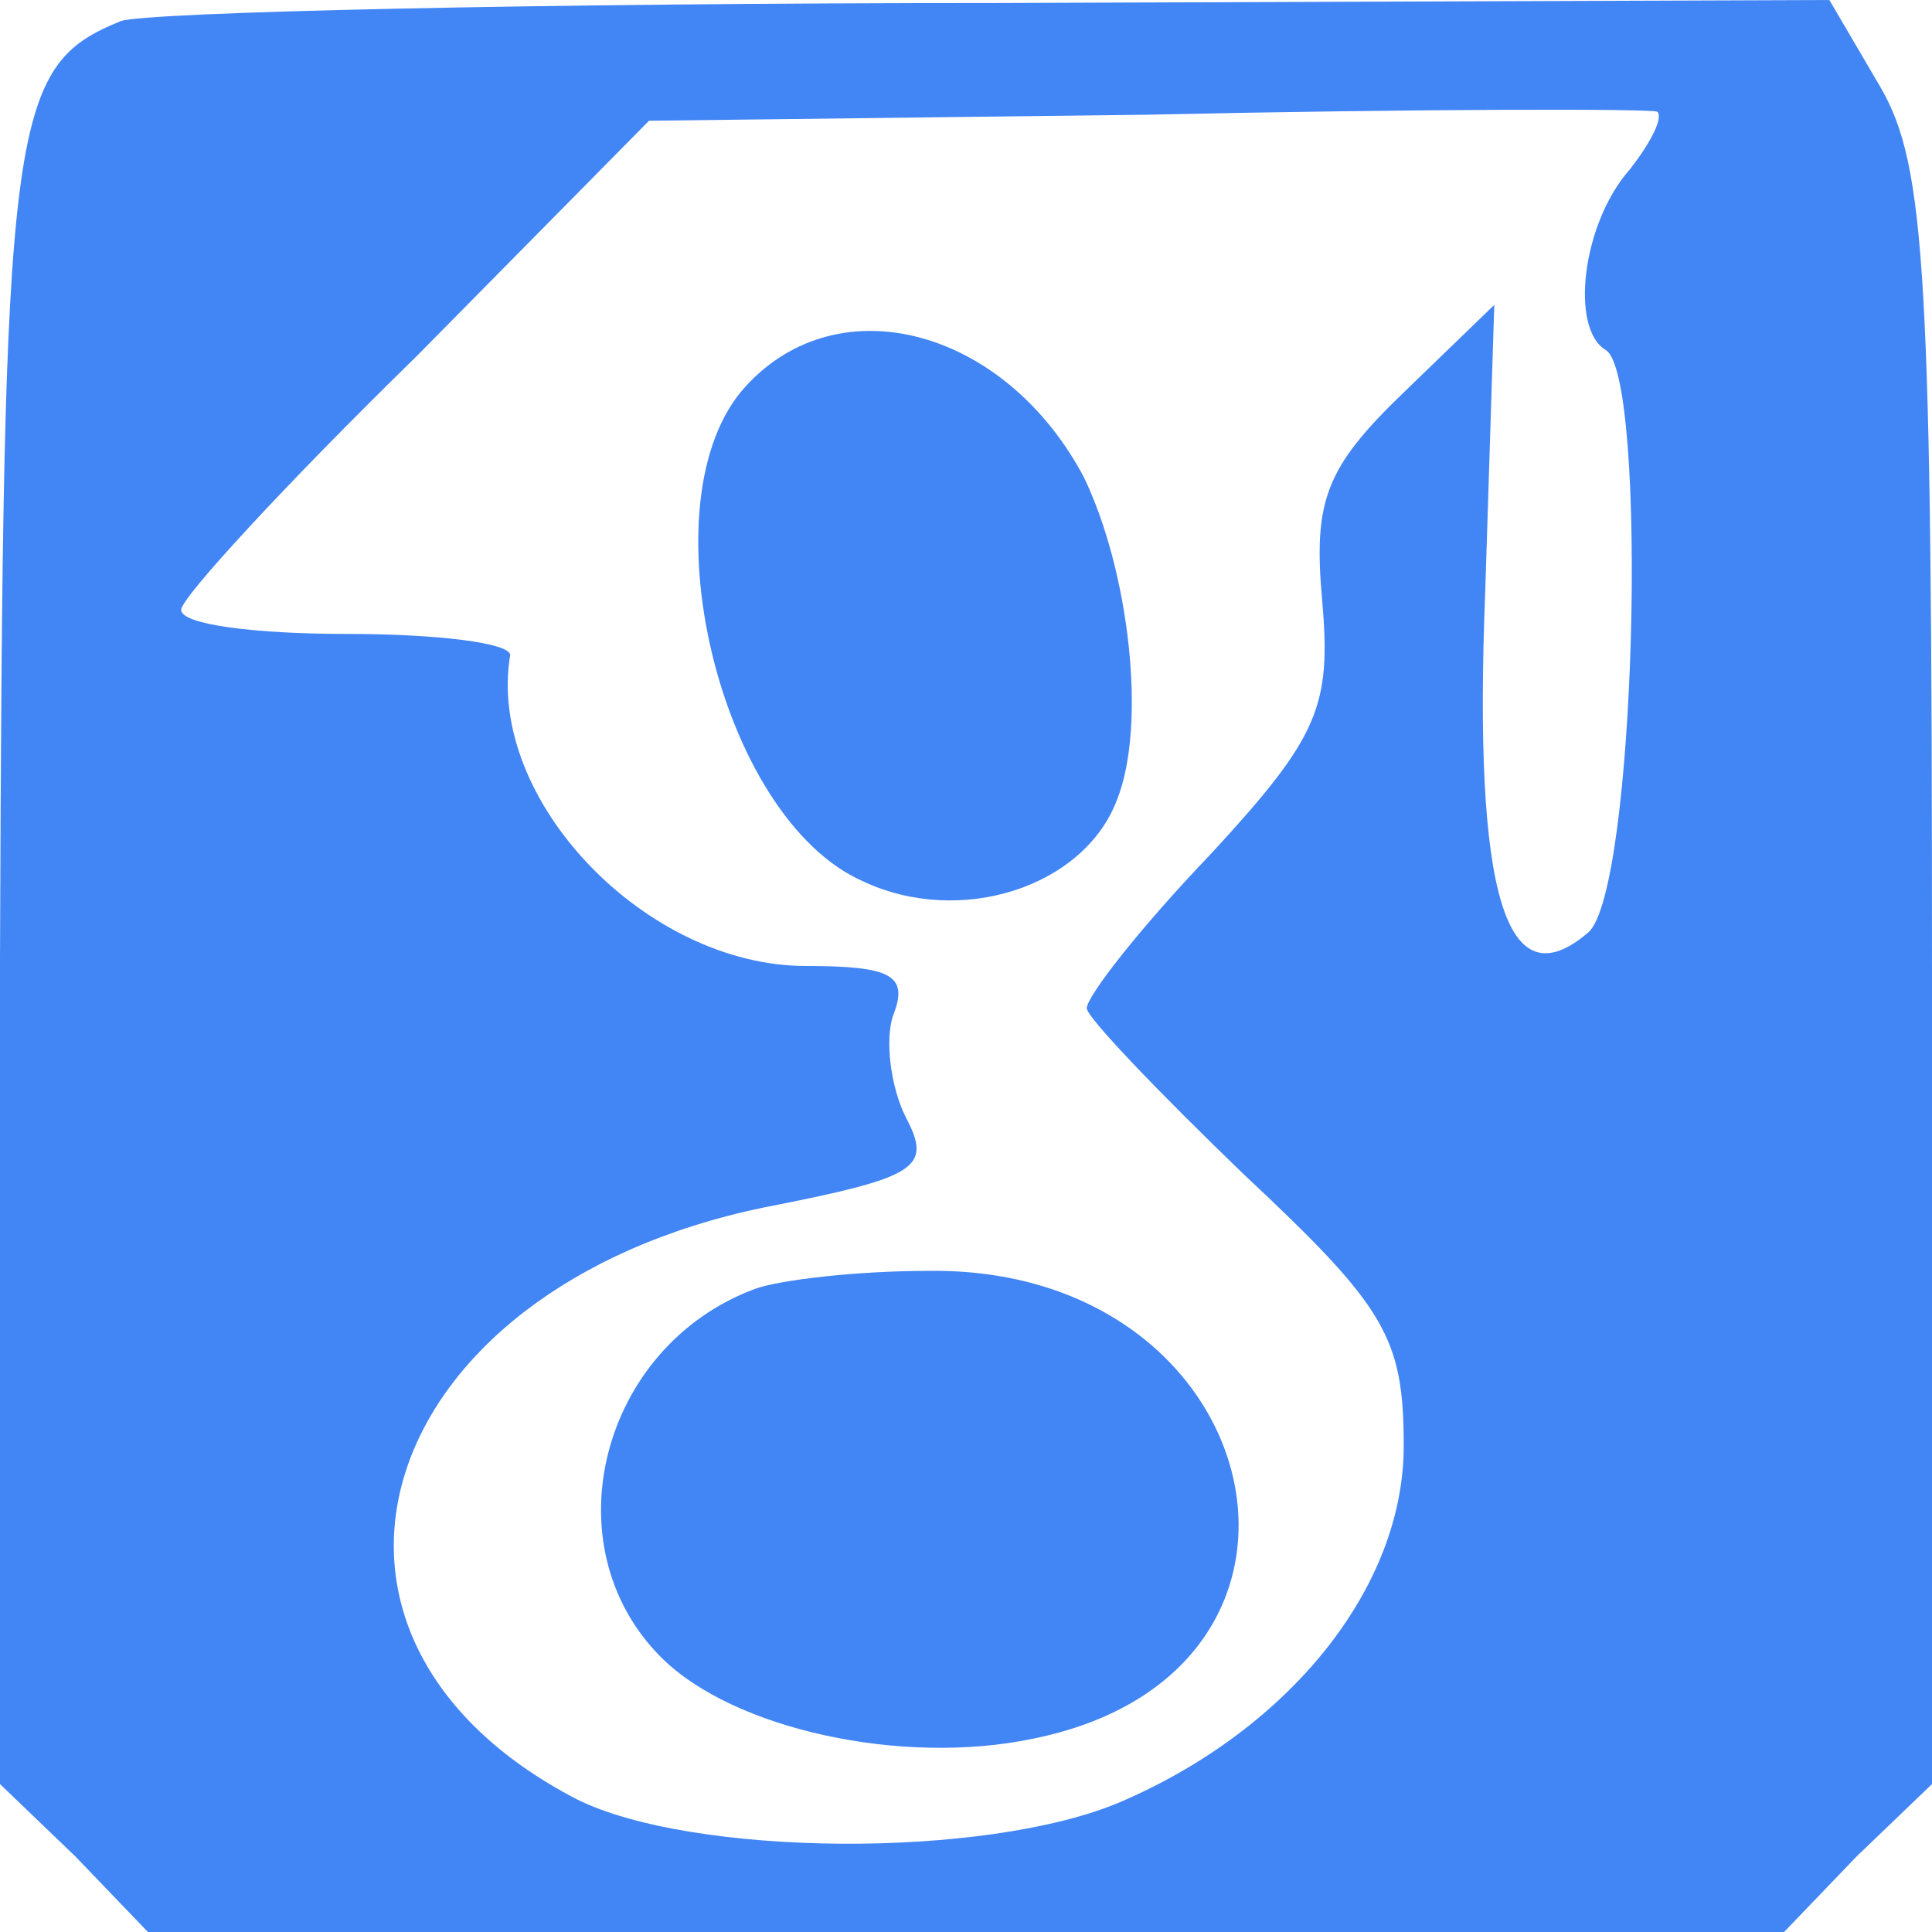
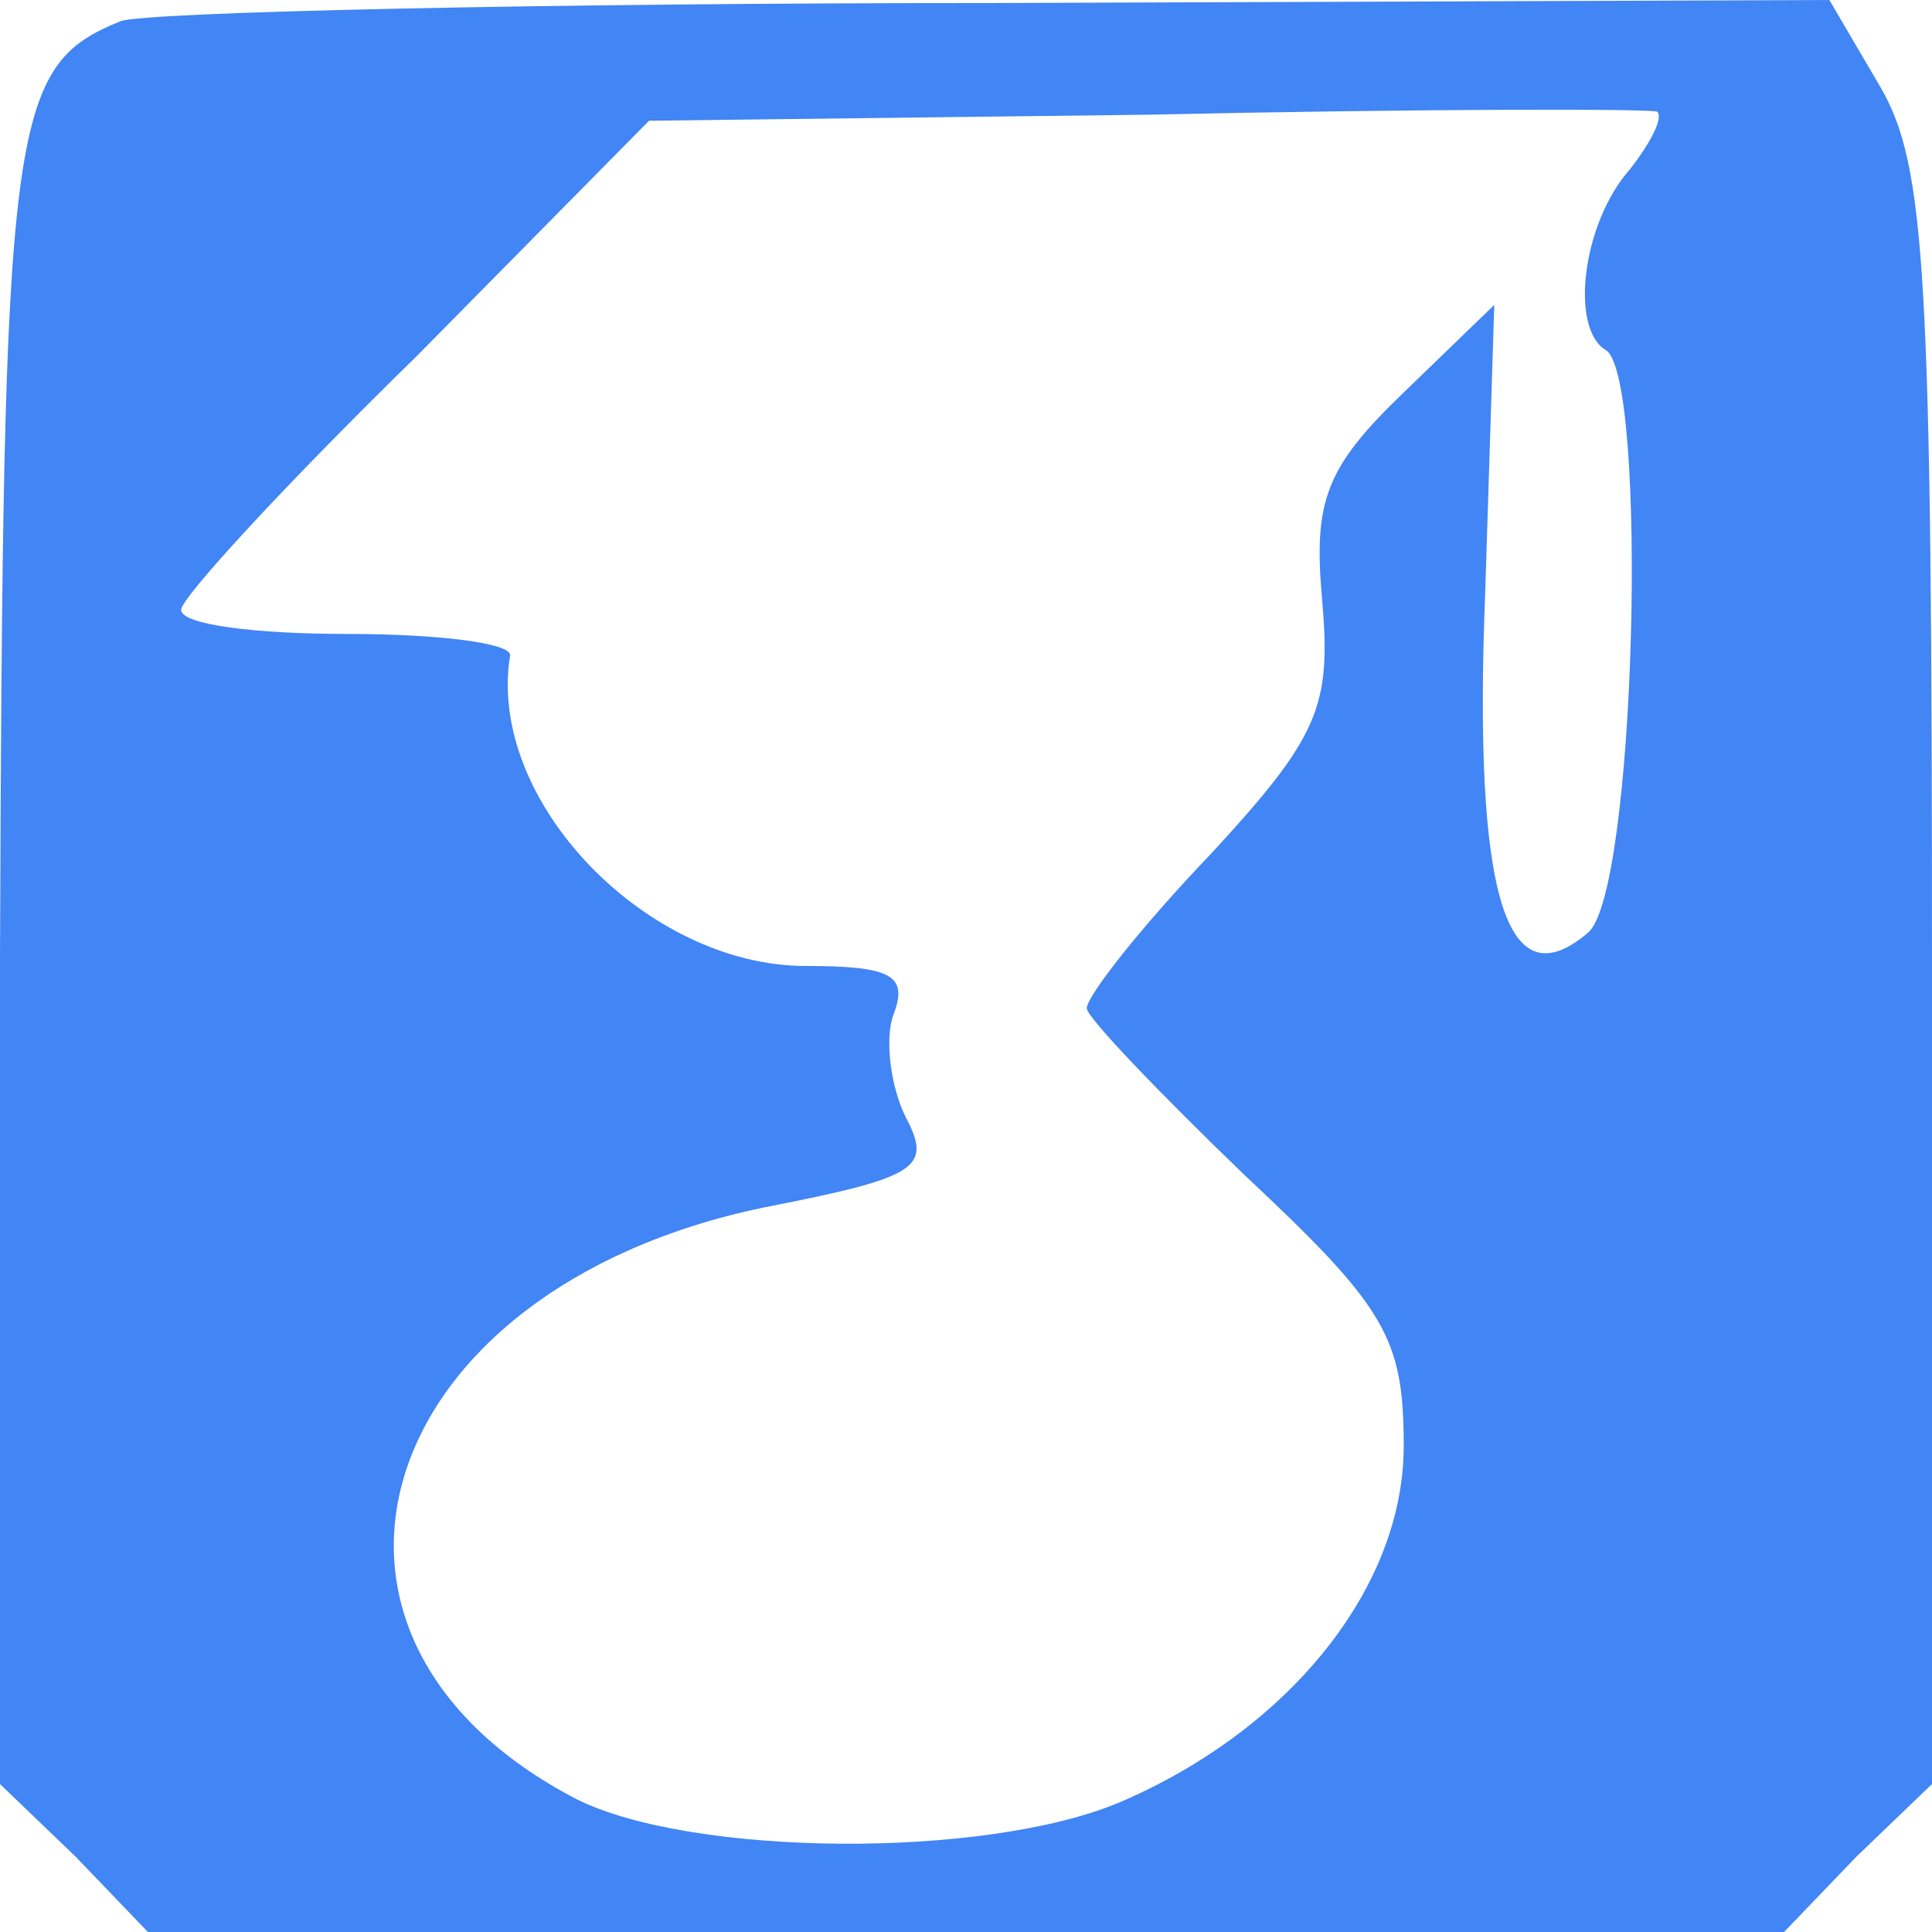
<svg xmlns="http://www.w3.org/2000/svg" version="1.0" width="64pt" height="64pt" viewBox="0 0 64 64" preserveAspectRatio="xMidYMid meet">
  <g transform="translate(0,64) scale(0.1,-0.1)" fill="#4285F4" stroke="none">
    <path d="M40 633 c-37 -15 -39 -32 -40 -311 l0 -273 25 -24 24 -25 271 0 271 0 24 25 25 24 0 267 c0 233 -2 269 -17 295 l-17 29 -276 -1 c-151 0 -282 -3 -290 -6z m500 -49 c-16 -18 -20 -53 -8 -60 14 -9 10 -180 -6 -193 -27 -23 -38 12 -34 113 l3 95 -30 -29 c-26 -25 -30 -36 -27 -69 3 -35 -1 -45 -37 -84 -23 -24 -41 -47 -41 -51 0 -3 24 -28 52 -55 47 -44 53 -54 53 -90 0 -47 -38 -94 -94 -118 -45 -19 -142 -18 -180 1 -104 54 -68 169 62 196 51 10 56 13 47 30 -5 10 -7 26 -4 34 5 13 -1 16 -29 16 -53 0 -106 55 -98 103 0 4 -24 7 -54 7 -30 0 -55 3 -55 8 0 4 35 42 78 84 l77 78 165 2 c91 2 167 2 169 1 2 -2 -2 -10 -9 -19z" />
-     <path d="M247 512 c-34 -37 -9 -143 39 -164 32 -15 73 -2 84 27 10 25 4 76 -11 107 -26 49 -81 64 -112 30z" />
-     <path d="M250 213 c-51 -19 -68 -85 -31 -122 24 -24 80 -36 123 -27 110 22 79 157 -35 155 -23 0 -49 -3 -57 -6z" />
  </g>
</svg>